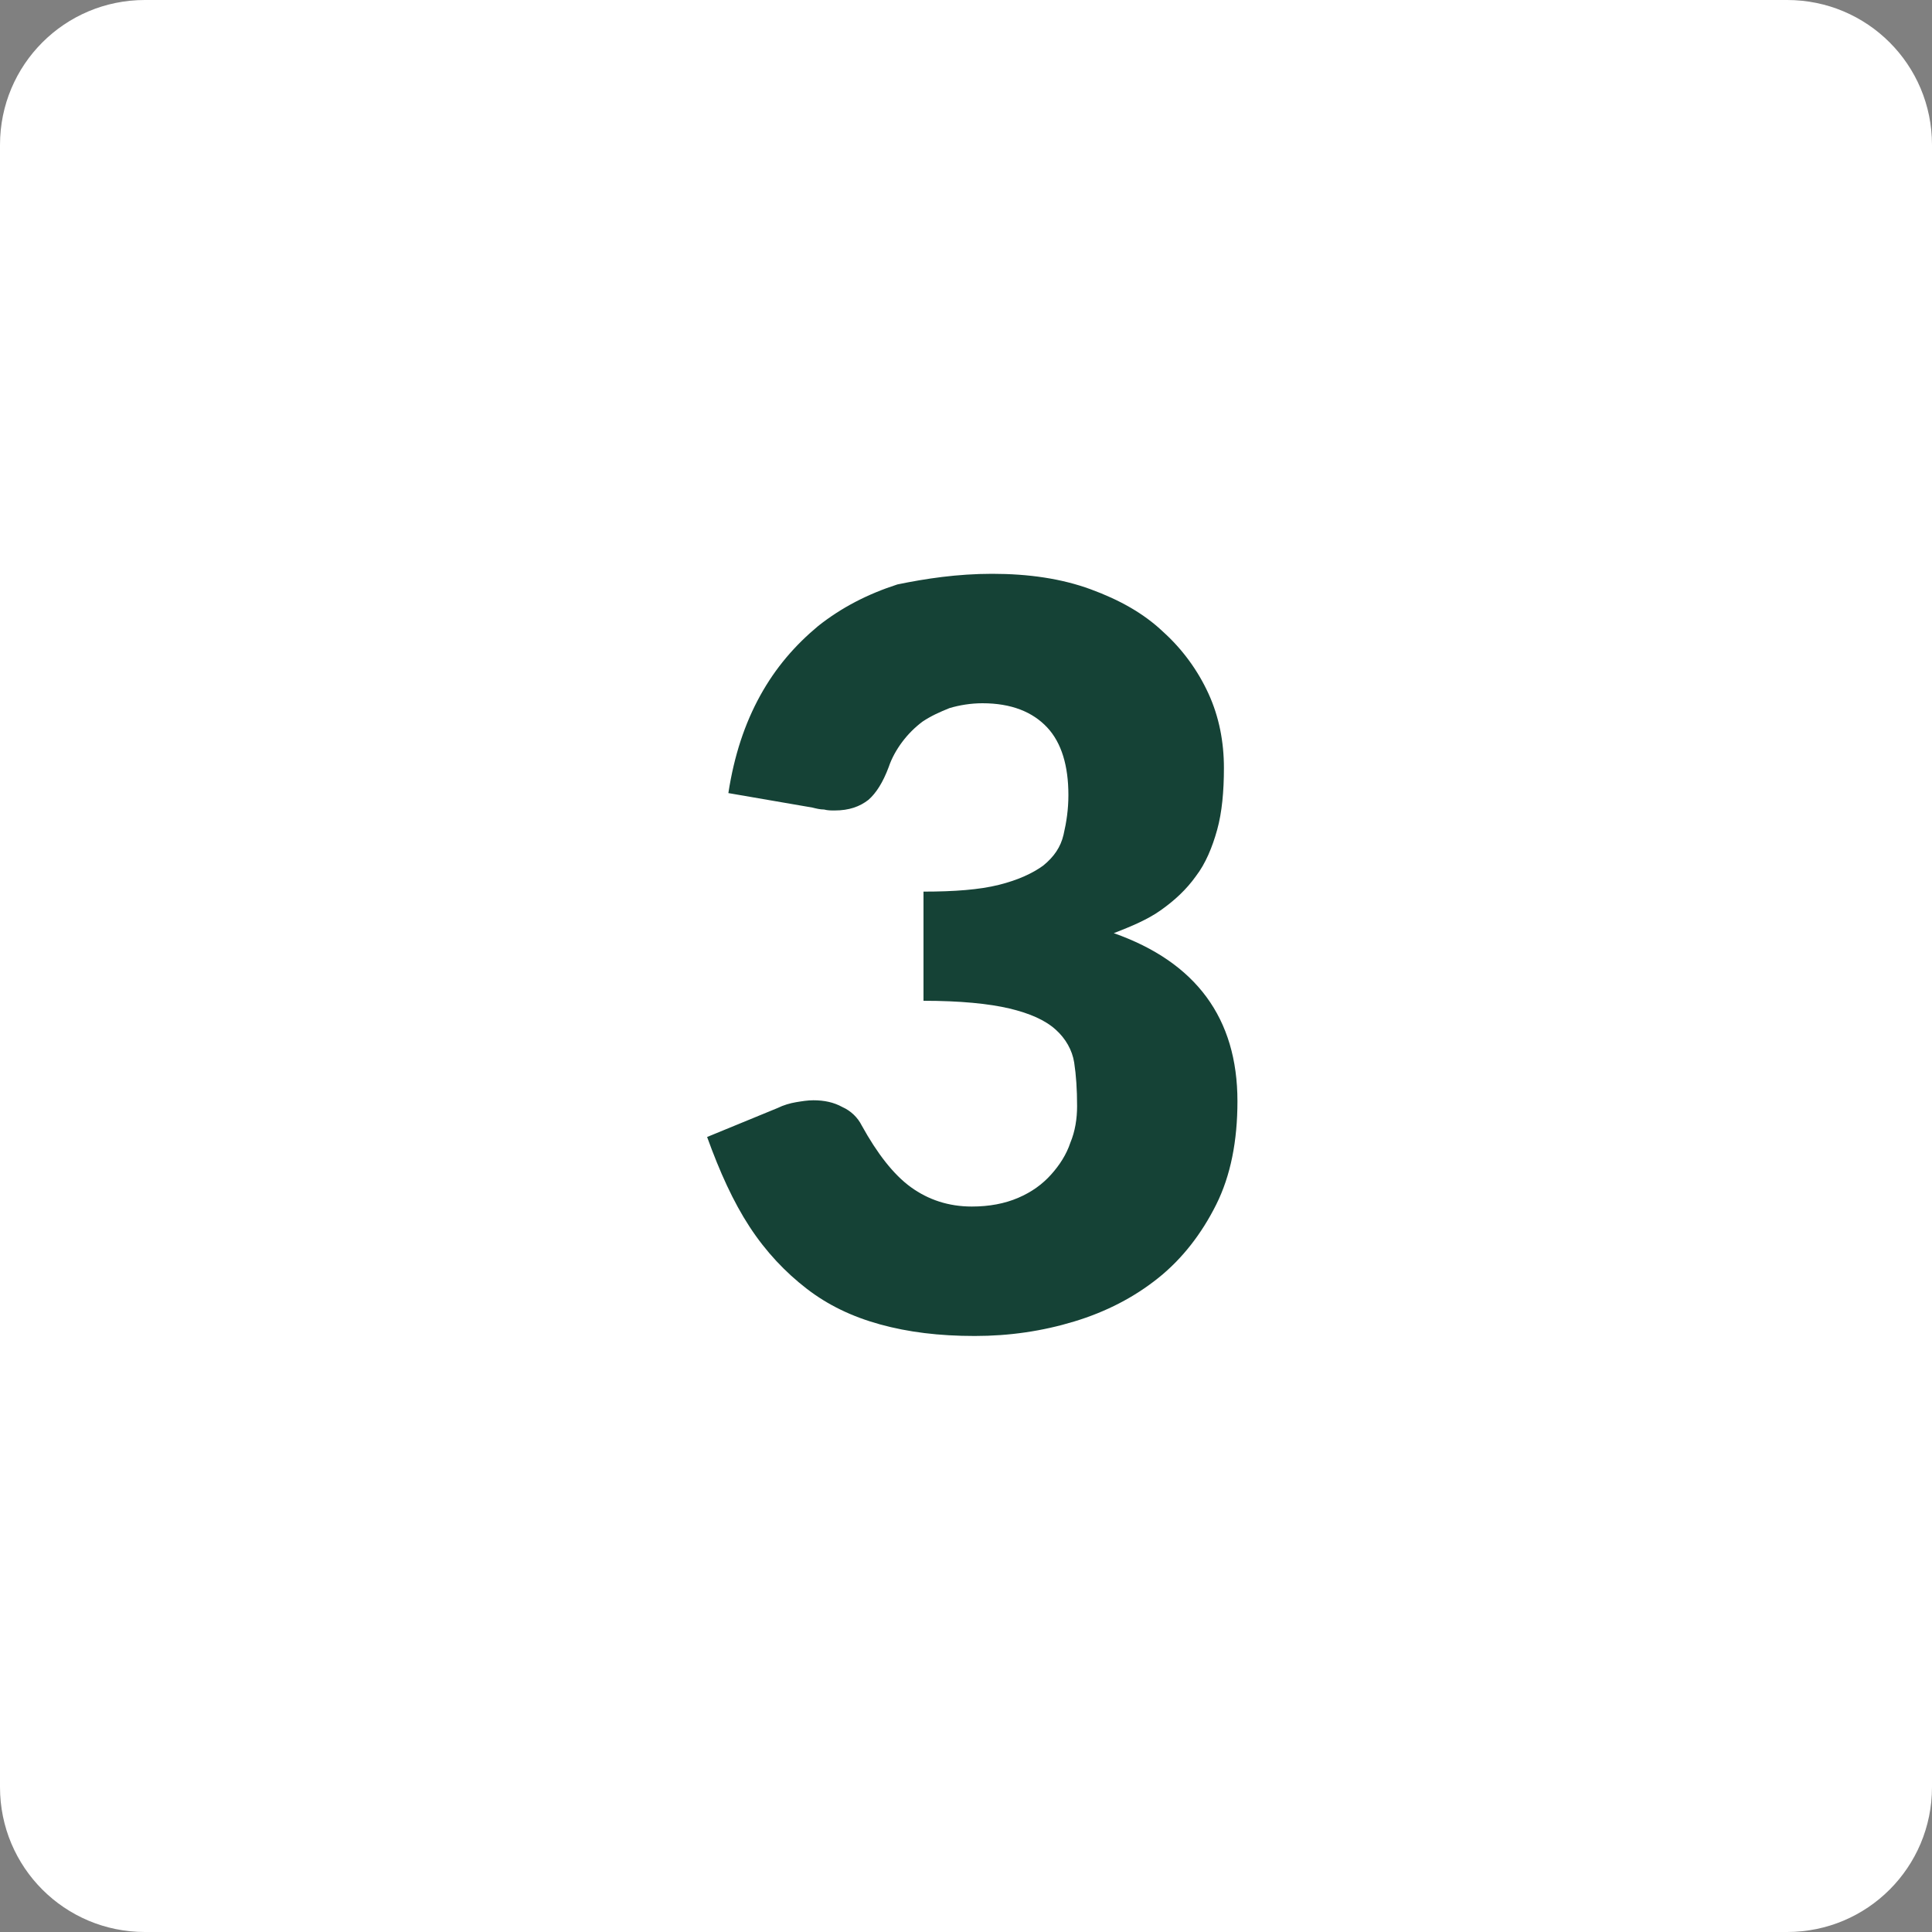
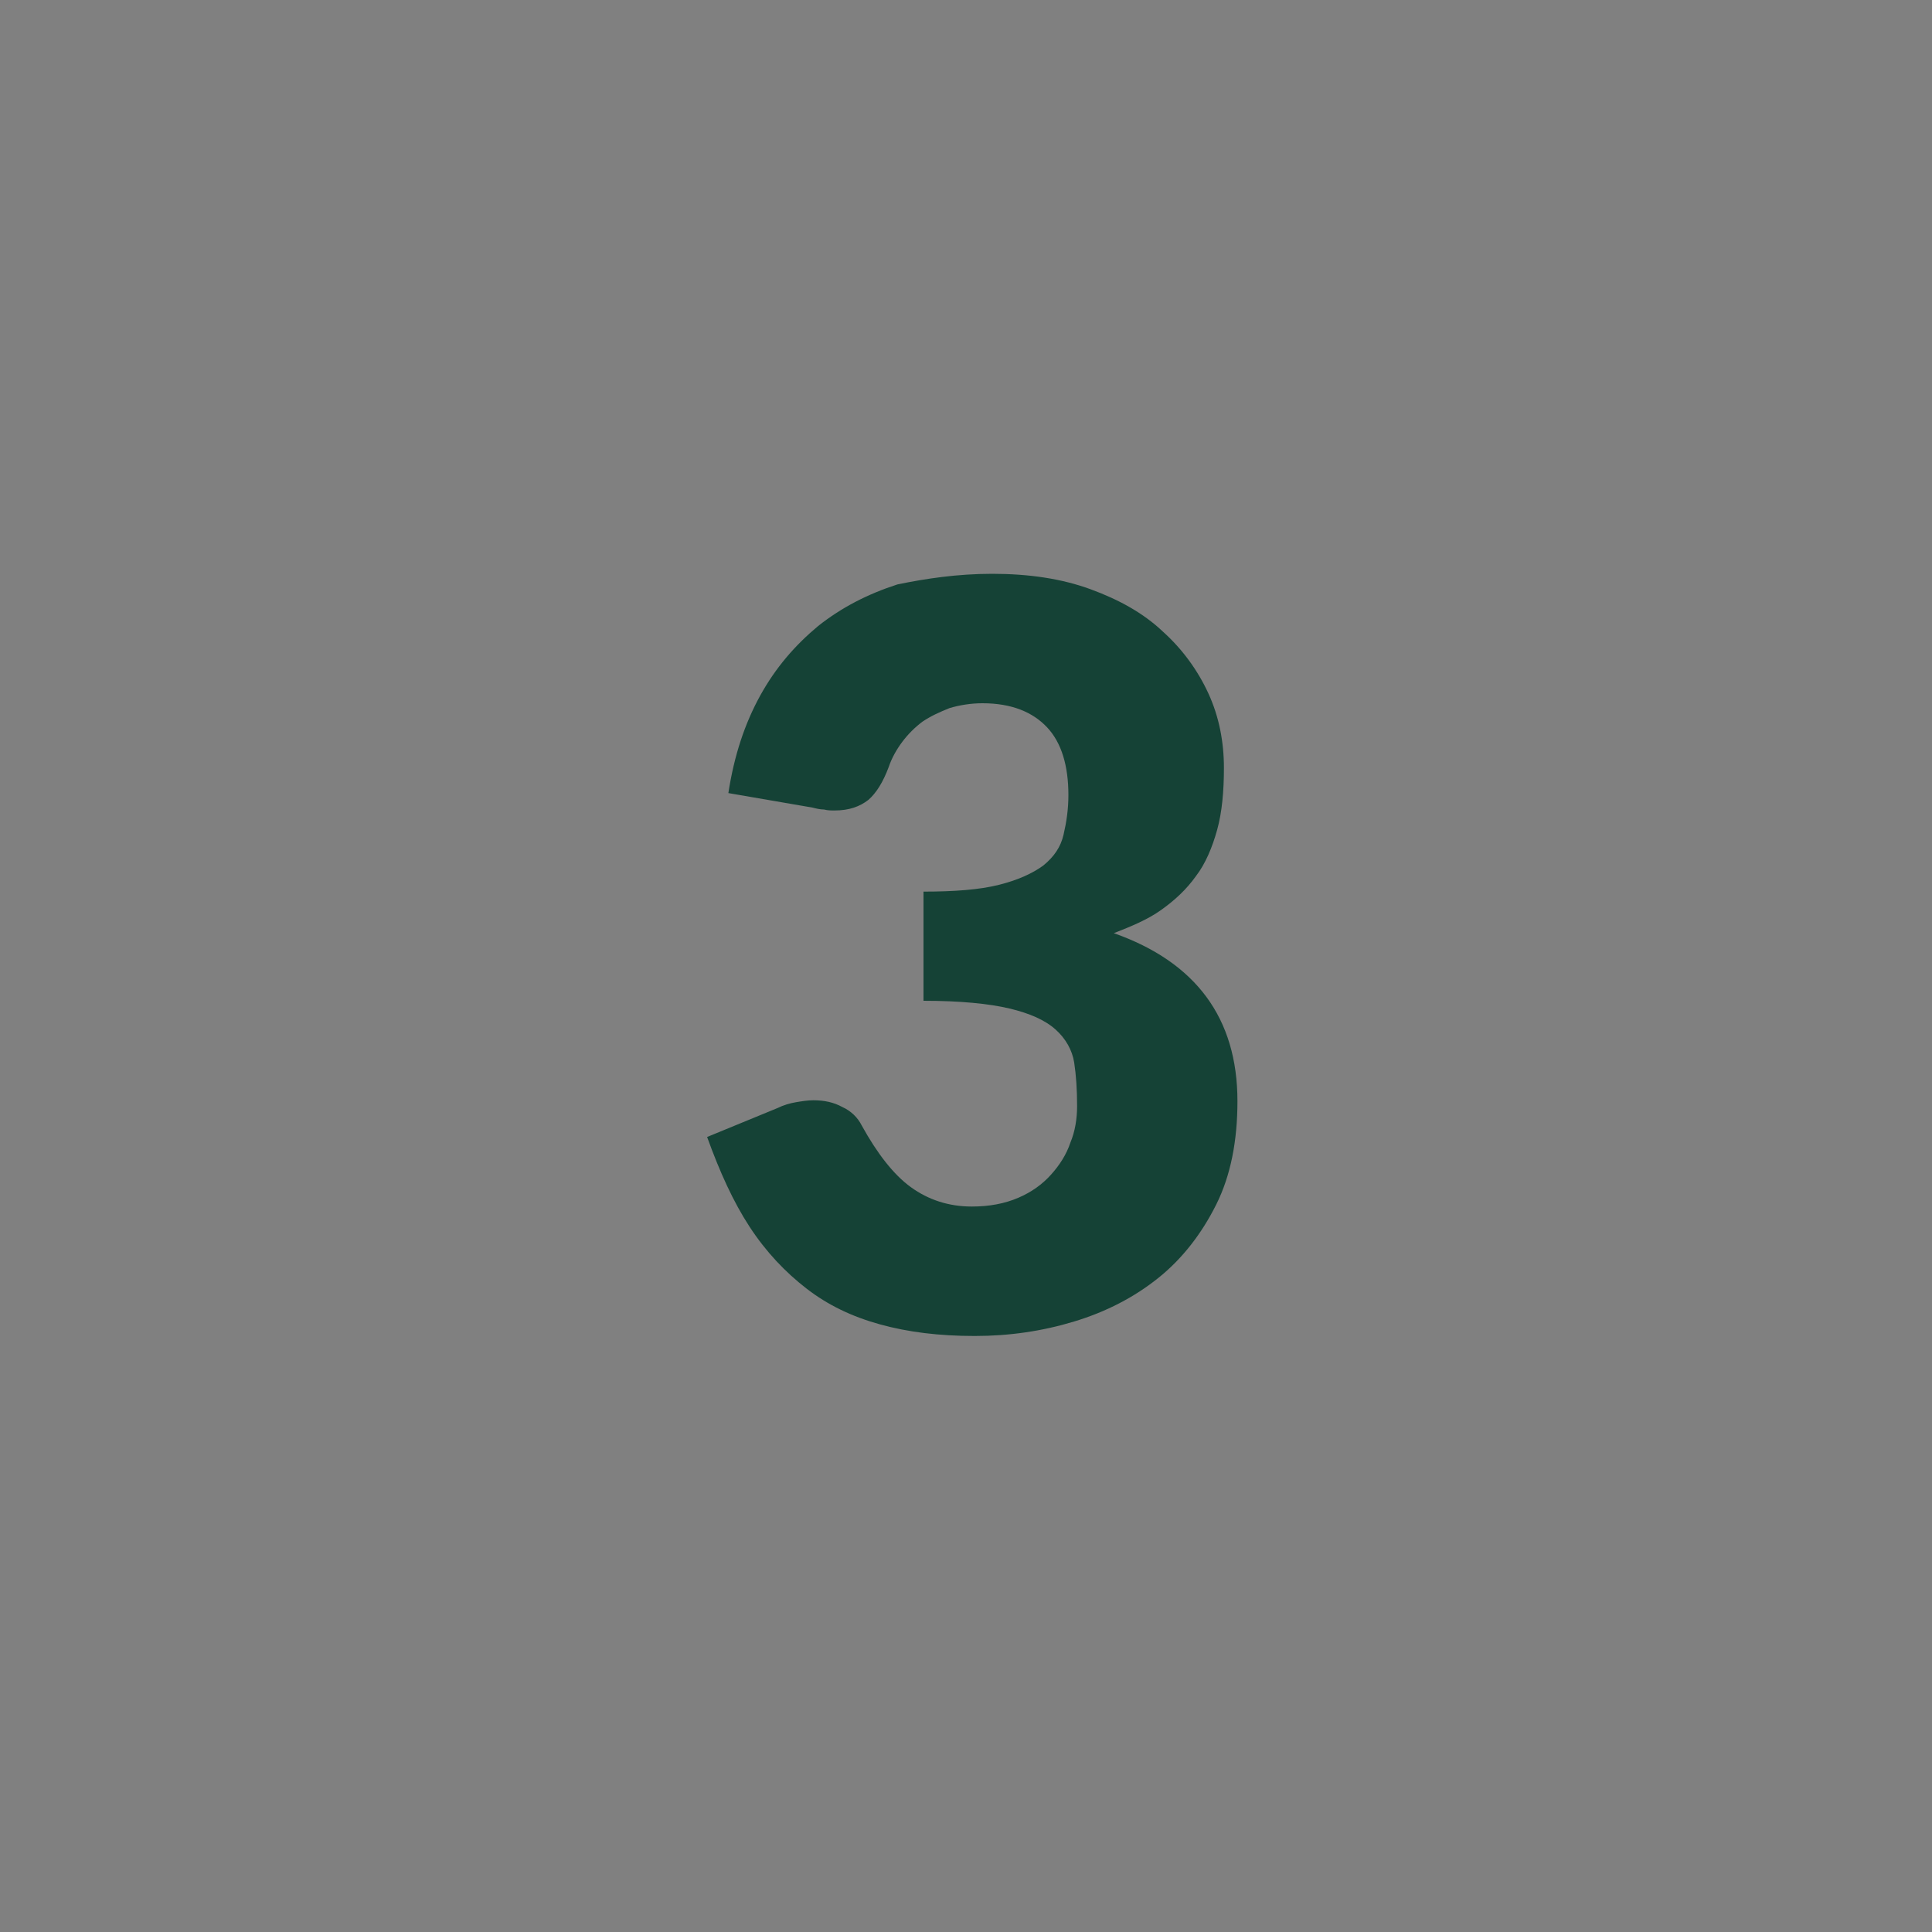
<svg xmlns="http://www.w3.org/2000/svg" version="1.1" id="Laag_1" x="0px" y="0px" viewBox="0 0 200 200" style="enable-background:new 0 0 200 200;" xml:space="preserve">
  <rect x="0" y="0" width="200" height="200" fill="#808080" stroke="none" />
  <style type="text/css">
	.st0{fill:#FFFFFF;}
	.st1{fill:#154236;}
</style>
-   <path class="st0" d="M185,200H15c-8.3,0-15-6.7-15-15V15C0,6.7,6.7,0,15,0h170c8.3,0,15,6.7,15,15v170C200,193.3,193.3,200,185,200z  " />
  <g>
    <path class="st1" d="M102.7,59.4c3.8,0,7.2,0.5,10.2,1.6c3,1.1,5.5,2.5,7.5,4.4c2,1.8,3.6,4,4.7,6.4c1.1,2.4,1.6,5,1.6,7.7   c0,2.4-0.2,4.6-0.7,6.4s-1.2,3.5-2.2,4.8c-1,1.4-2.2,2.5-3.6,3.5c-1.4,1-3.1,1.7-4.9,2.4c8.5,3,12.8,8.8,12.8,17.4   c0,4.1-0.7,7.7-2.2,10.7c-1.5,3-3.5,5.6-6,7.6c-2.5,2-5.4,3.5-8.7,4.5c-3.3,1-6.7,1.5-10.3,1.5c-3.7,0-6.9-0.4-9.8-1.2   c-2.9-0.8-5.4-2-7.6-3.7c-2.2-1.7-4.2-3.8-5.9-6.4c-1.7-2.6-3.1-5.7-4.4-9.3l7.3-3c0.6-0.3,1.3-0.5,1.9-0.6   c0.6-0.1,1.2-0.2,1.8-0.2c1.1,0,2.1,0.2,3,0.7c0.9,0.4,1.6,1.1,2,1.9c1.6,2.9,3.3,5.1,5.1,6.4c1.8,1.3,3.9,2,6.3,2   c1.8,0,3.4-0.3,4.8-0.9c1.4-0.6,2.5-1.4,3.4-2.4c0.9-1,1.6-2.1,2-3.3c0.5-1.2,0.7-2.5,0.7-3.8c0-1.7-0.1-3.2-0.3-4.5   s-0.9-2.5-1.9-3.4c-1.1-1-2.7-1.7-4.8-2.2c-2.1-0.5-5.1-0.8-8.9-0.8V92.3c3.2,0,5.8-0.2,7.8-0.7c2-0.5,3.5-1.2,4.6-2   c1.1-0.9,1.8-1.9,2.1-3.2s0.5-2.6,0.5-4.1c0-3-0.7-5.4-2.2-7c-1.5-1.6-3.7-2.5-6.7-2.5c-1.2,0-2.4,0.2-3.4,0.5   c-1,0.4-1.9,0.8-2.8,1.4c-0.8,0.6-1.5,1.3-2.1,2.1c-0.6,0.8-1.1,1.7-1.4,2.6c-0.6,1.6-1.3,2.7-2.1,3.4c-0.9,0.7-2,1.1-3.5,1.1   c-0.4,0-0.7,0-1.1-0.1c-0.4,0-0.8-0.1-1.2-0.2l-8.7-1.5c0.6-3.9,1.7-7.2,3.3-10.1c1.6-2.9,3.6-5.2,6-7.2c2.4-1.9,5.1-3.3,8.2-4.3   C95.8,59.9,99.1,59.4,102.7,59.4z" />
  </g>
</svg>